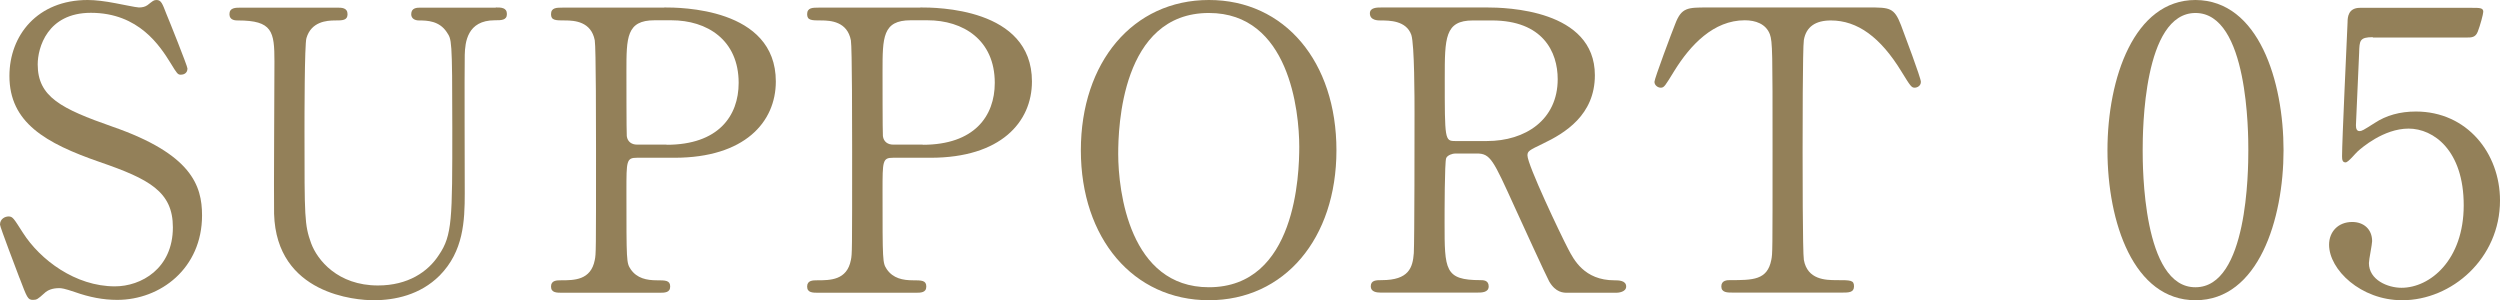
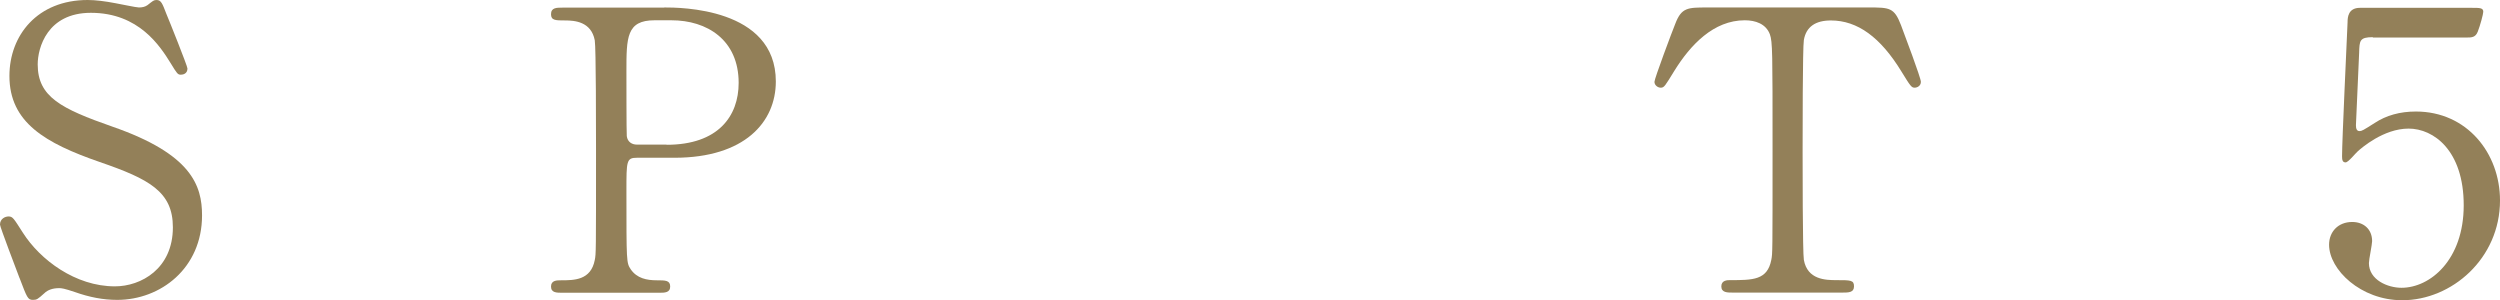
<svg xmlns="http://www.w3.org/2000/svg" id="_レイヤー_2" viewBox="0 0 140.56 16.88">
  <defs>
    <style>.cls-1{fill:#938059;}</style>
  </defs>
  <g id="_台紙">
    <path class="cls-1" d="m1.1,15.64c-.15-.4-1.1-2.88-1.1-3.01,0-.33.29-.46.48-.46.24,0,.29.11.81.92.97,1.52,2.95,3.01,5.17,3.01,1.47,0,3.26-.99,3.26-3.32,0-2-1.32-2.71-4.11-3.67C2.55,8.05.53,6.89.53,4.27.53,1.98,2.11,0,4.93,0c.44,0,.99.07,1.56.18.24.04,1.17.24,1.32.24.2,0,.35-.04.48-.13.31-.24.35-.29.51-.29.26,0,.33.2.55.77.15.35,1.19,2.95,1.19,3.08,0,.29-.24.35-.37.35-.18,0-.22-.07-.57-.64-.59-.95-1.78-2.84-4.49-2.84-2.46,0-2.99,1.98-2.99,2.9,0,1.83,1.32,2.49,4.2,3.5,4.44,1.54,5.04,3.3,5.04,4.99,0,2.97-2.33,4.75-4.77,4.75-.79,0-1.56-.15-2.38-.44-.59-.2-.75-.22-.88-.22-.35,0-.64.09-.84.29-.37.33-.42.37-.64.37-.29,0-.33-.13-.75-1.23Z" />
-     <path class="cls-1" d="m27.88.42c.29,0,.62,0,.62.37,0,.35-.31.35-.68.35-1.56,0-1.67,1.25-1.69,1.94-.02,1.1,0,6.56,0,7.79,0,1.56-.07,3.26-1.41,4.62-1.1,1.1-2.53,1.39-3.72,1.39-.95,0-5.46-.31-5.59-4.86-.02-1.23.02-7.22.02-8.56,0-1.69-.11-2.31-2.05-2.31-.13,0-.48,0-.48-.35,0-.37.33-.37.66-.37h5.39c.26,0,.59,0,.59.37,0,.35-.29.35-.7.35-.48,0-1.34.07-1.61.99-.11.33-.11,4.51-.11,5.28,0,4.84,0,5.21.37,6.25.35.95,1.5,2.38,3.76,2.38,1.69,0,2.82-.77,3.43-1.72.75-1.1.75-2.02.75-7.13s-.04-4.97-.31-5.39c-.42-.64-1.1-.66-1.56-.66-.24,0-.44-.11-.44-.35,0-.37.33-.37.53-.37h4.22Z" />
    <path class="cls-1" d="m37.35.42c.84,0,6.27,0,6.27,4.16,0,2.29-1.76,4.29-5.7,4.29h-2.11c-.59,0-.59.18-.59,1.85,0,4.03,0,4.05.24,4.42.35.51.9.62,1.47.62.48,0,.75,0,.75.35s-.31.35-.62.35h-5.44c-.33,0-.64,0-.64-.35s.33-.35.55-.35c.75,0,1.69,0,1.91-1.14.07-.35.07-.37.07-6.23,0-1.03,0-5.74-.07-6.12-.2-1.06-1.14-1.12-1.67-1.12s-.79,0-.79-.35c0-.37.31-.37.64-.37h5.72Zm.13,7.72c2.9,0,4.05-1.61,4.05-3.48,0-2.42-1.78-3.52-3.78-3.52h-.95c-1.58,0-1.58.97-1.58,2.88,0,.31,0,3.43.02,3.63.04.33.29.48.57.48h1.67Z" />
-     <path class="cls-1" d="m51.75.42c.84,0,6.27,0,6.27,4.16,0,2.29-1.76,4.29-5.7,4.29h-2.11c-.59,0-.59.18-.59,1.85,0,4.03,0,4.05.24,4.42.35.51.9.62,1.47.62.48,0,.75,0,.75.35s-.31.35-.62.35h-5.44c-.33,0-.64,0-.64-.35s.33-.35.55-.35c.75,0,1.69,0,1.91-1.14.07-.35.07-.37.07-6.23,0-1.03,0-5.74-.07-6.12-.2-1.06-1.14-1.12-1.67-1.12s-.79,0-.79-.35c0-.37.31-.37.64-.37h5.72Zm.13,7.72c2.9,0,4.05-1.61,4.05-3.48,0-2.42-1.78-3.52-3.78-3.52h-.95c-1.58,0-1.58.97-1.58,2.88,0,.31,0,3.43.02,3.63.04.33.29.48.57.48h1.67Z" />
-     <path class="cls-1" d="m67.97,16.88c-4.25,0-7.2-3.48-7.2-8.43s2.93-8.45,7.2-8.45,7.17,3.48,7.17,8.45-2.93,8.43-7.17,8.43Zm5.08-8.62c0-2.02-.57-7.53-5.08-7.53-4.93,0-5.1,6.47-5.1,7.92,0,2.11.64,7.5,5.1,7.5,4.91,0,5.08-6.4,5.08-7.9Z" />
-     <path class="cls-1" d="m83.6.42c1.06,0,6.07.11,6.07,3.81,0,2.24-1.69,3.26-2.93,3.85-.77.37-.86.42-.86.66,0,.53,1.85,4.42,2.29,5.26.31.59.9,1.76,2.6,1.76.22,0,.66,0,.66.35,0,.31-.44.35-.55.35h-2.75c-.22,0-.66,0-1.03-.64-.13-.22-1.69-3.63-1.94-4.18-1.21-2.66-1.36-3.01-2.13-3.01h-1.21c-.15,0-.44.09-.51.26-.09.22-.09,3.12-.09,3.63,0,2.66,0,3.23,2.02,3.23.15,0,.46,0,.46.35s-.4.35-.64.35h-5.44c-.22,0-.55-.04-.55-.35,0-.35.31-.35.62-.35,1.52,0,1.74-.7,1.8-1.52.04-.75.04-6.8.04-7.83,0-.81,0-3.89-.18-4.44-.29-.81-1.23-.81-1.74-.81-.13,0-.59,0-.59-.4,0-.33.4-.33.66-.33h5.9Zm-.79.73c-1.58,0-1.58.99-1.58,3.26,0,3.45,0,3.52.59,3.52h1.78c2.16,0,3.98-1.19,3.98-3.48,0-1.54-.84-3.3-3.7-3.3h-1.08Z" />
    <path class="cls-1" d="m105.05.42c1.19,0,1.45,0,1.83.99.18.48,1.12,2.97,1.12,3.19,0,.24-.22.33-.35.33-.18,0-.24-.09-.75-.92-1.17-1.91-2.46-2.86-3.96-2.86-.86,0-1.39.35-1.52,1.1-.07.4-.07,5.37-.07,6.29,0,.62,0,5.7.07,6.07.2,1.12,1.23,1.14,1.83,1.14.81,0,.99,0,.99.35s-.31.35-.66.35h-6.16c-.31,0-.64,0-.64-.35s.35-.35.48-.35c1.3,0,2.11,0,2.33-1.14.07-.35.07-.37.07-6.23,0-5.43,0-6.03-.15-6.45-.22-.59-.81-.79-1.41-.79-1.76,0-3.06,1.39-3.96,2.84-.53.86-.57.95-.77.95-.15,0-.35-.13-.35-.33,0-.18.99-2.82,1.17-3.26.35-.92.7-.92,1.8-.92h9.07Z" />
-     <path class="cls-1" d="m123.44,16.88c-3.48,0-4.95-4.38-4.95-8.43s1.5-8.45,4.95-8.45c3.56.02,4.95,4.58,4.95,8.45s-1.41,8.43-4.95,8.43Zm0-16.15c-2.93,0-2.97,6.6-2.97,7.72,0,.9,0,7.72,2.97,7.7,2.93,0,2.97-6.56,2.97-7.7,0-.92,0-7.72-2.97-7.72Z" />
    <path class="cls-1" d="m133.41,2.09c-.75,0-.75.2-.77.88-.02.33-.18,4.05-.18,4.07,0,.18.04.33.2.33.13,0,.2-.04.86-.46.64-.42,1.41-.64,2.31-.64,2.88,0,4.73,2.35,4.73,5,0,3.26-2.71,5.61-5.5,5.61-2.33,0-4.11-1.72-4.11-3.12,0-.73.51-1.28,1.3-1.28.64,0,1.12.4,1.12,1.08,0,.18-.18,1.03-.18,1.23,0,.95,1.06,1.39,1.83,1.39,1.61,0,3.5-1.56,3.5-4.64s-1.69-4.31-3.1-4.31-2.66,1.1-2.86,1.28c-.11.09-.53.62-.68.62-.18,0-.2-.15-.2-.35,0-.88.26-6.34.31-7.53,0-.29.04-.81.7-.81h6.29c.44,0,.64,0,.64.22,0,.13-.18.79-.31,1.12s-.35.33-.64.33h-5.26Z" />
  </g>
</svg>